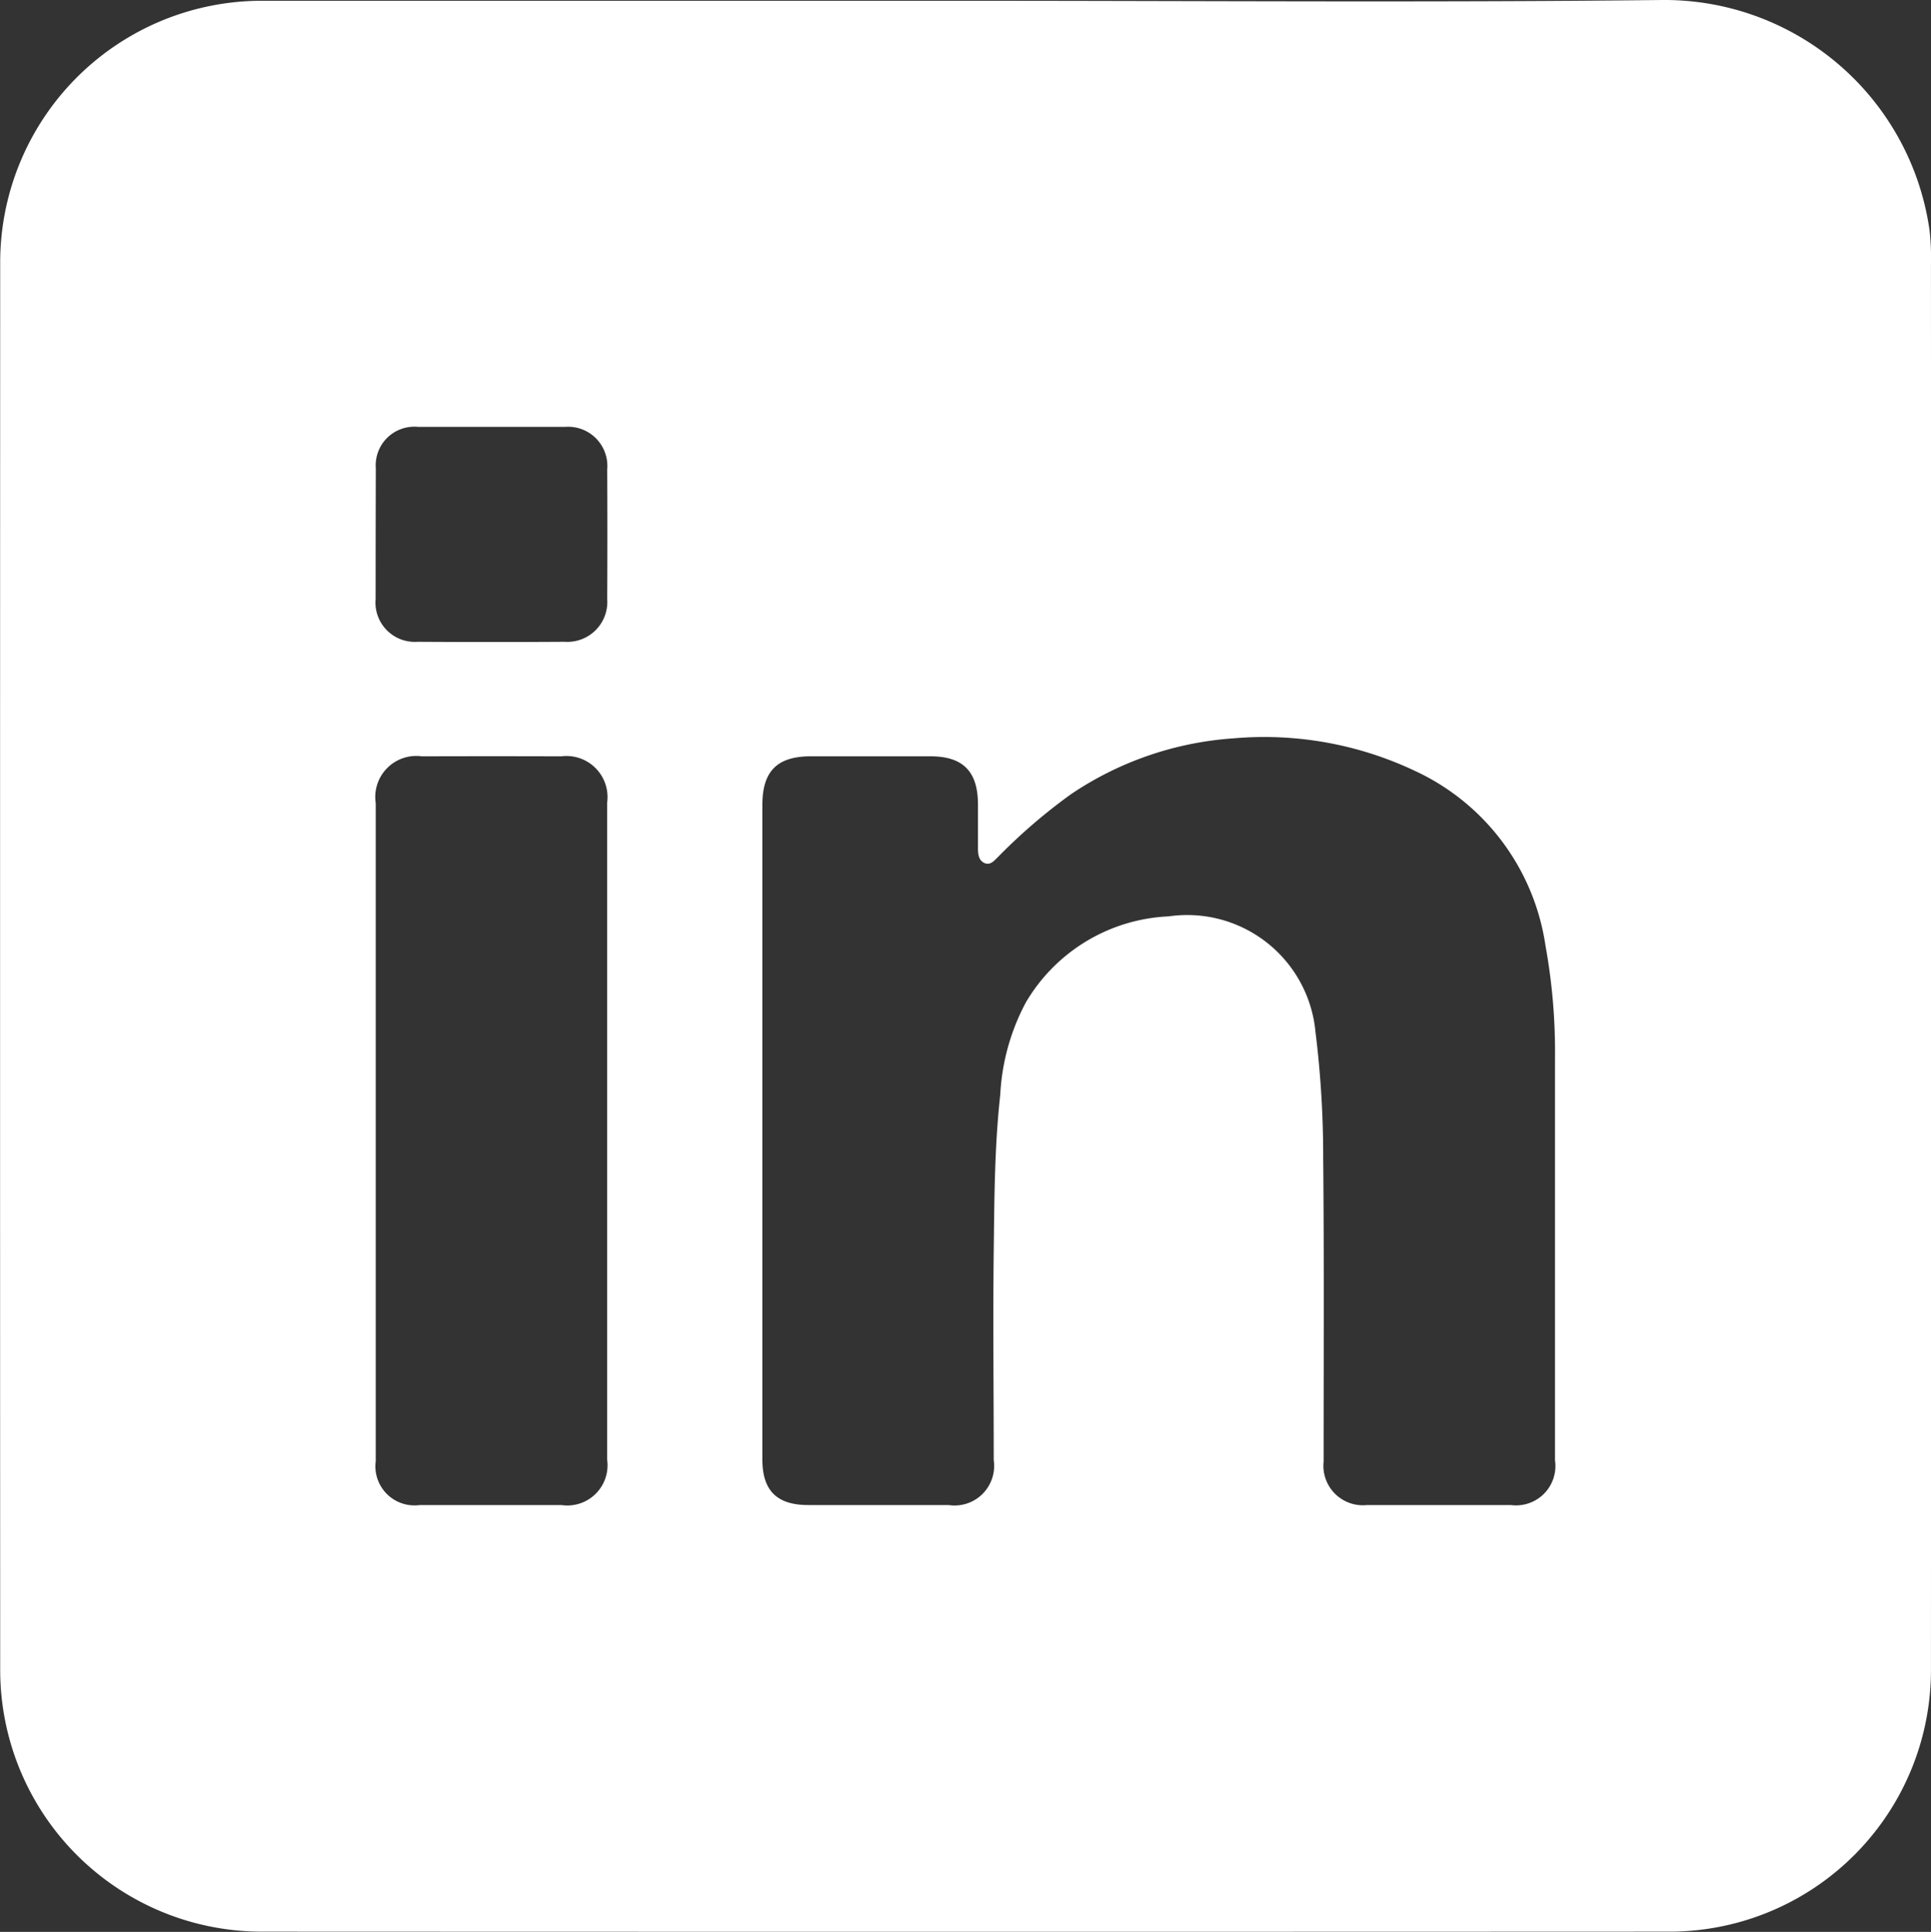
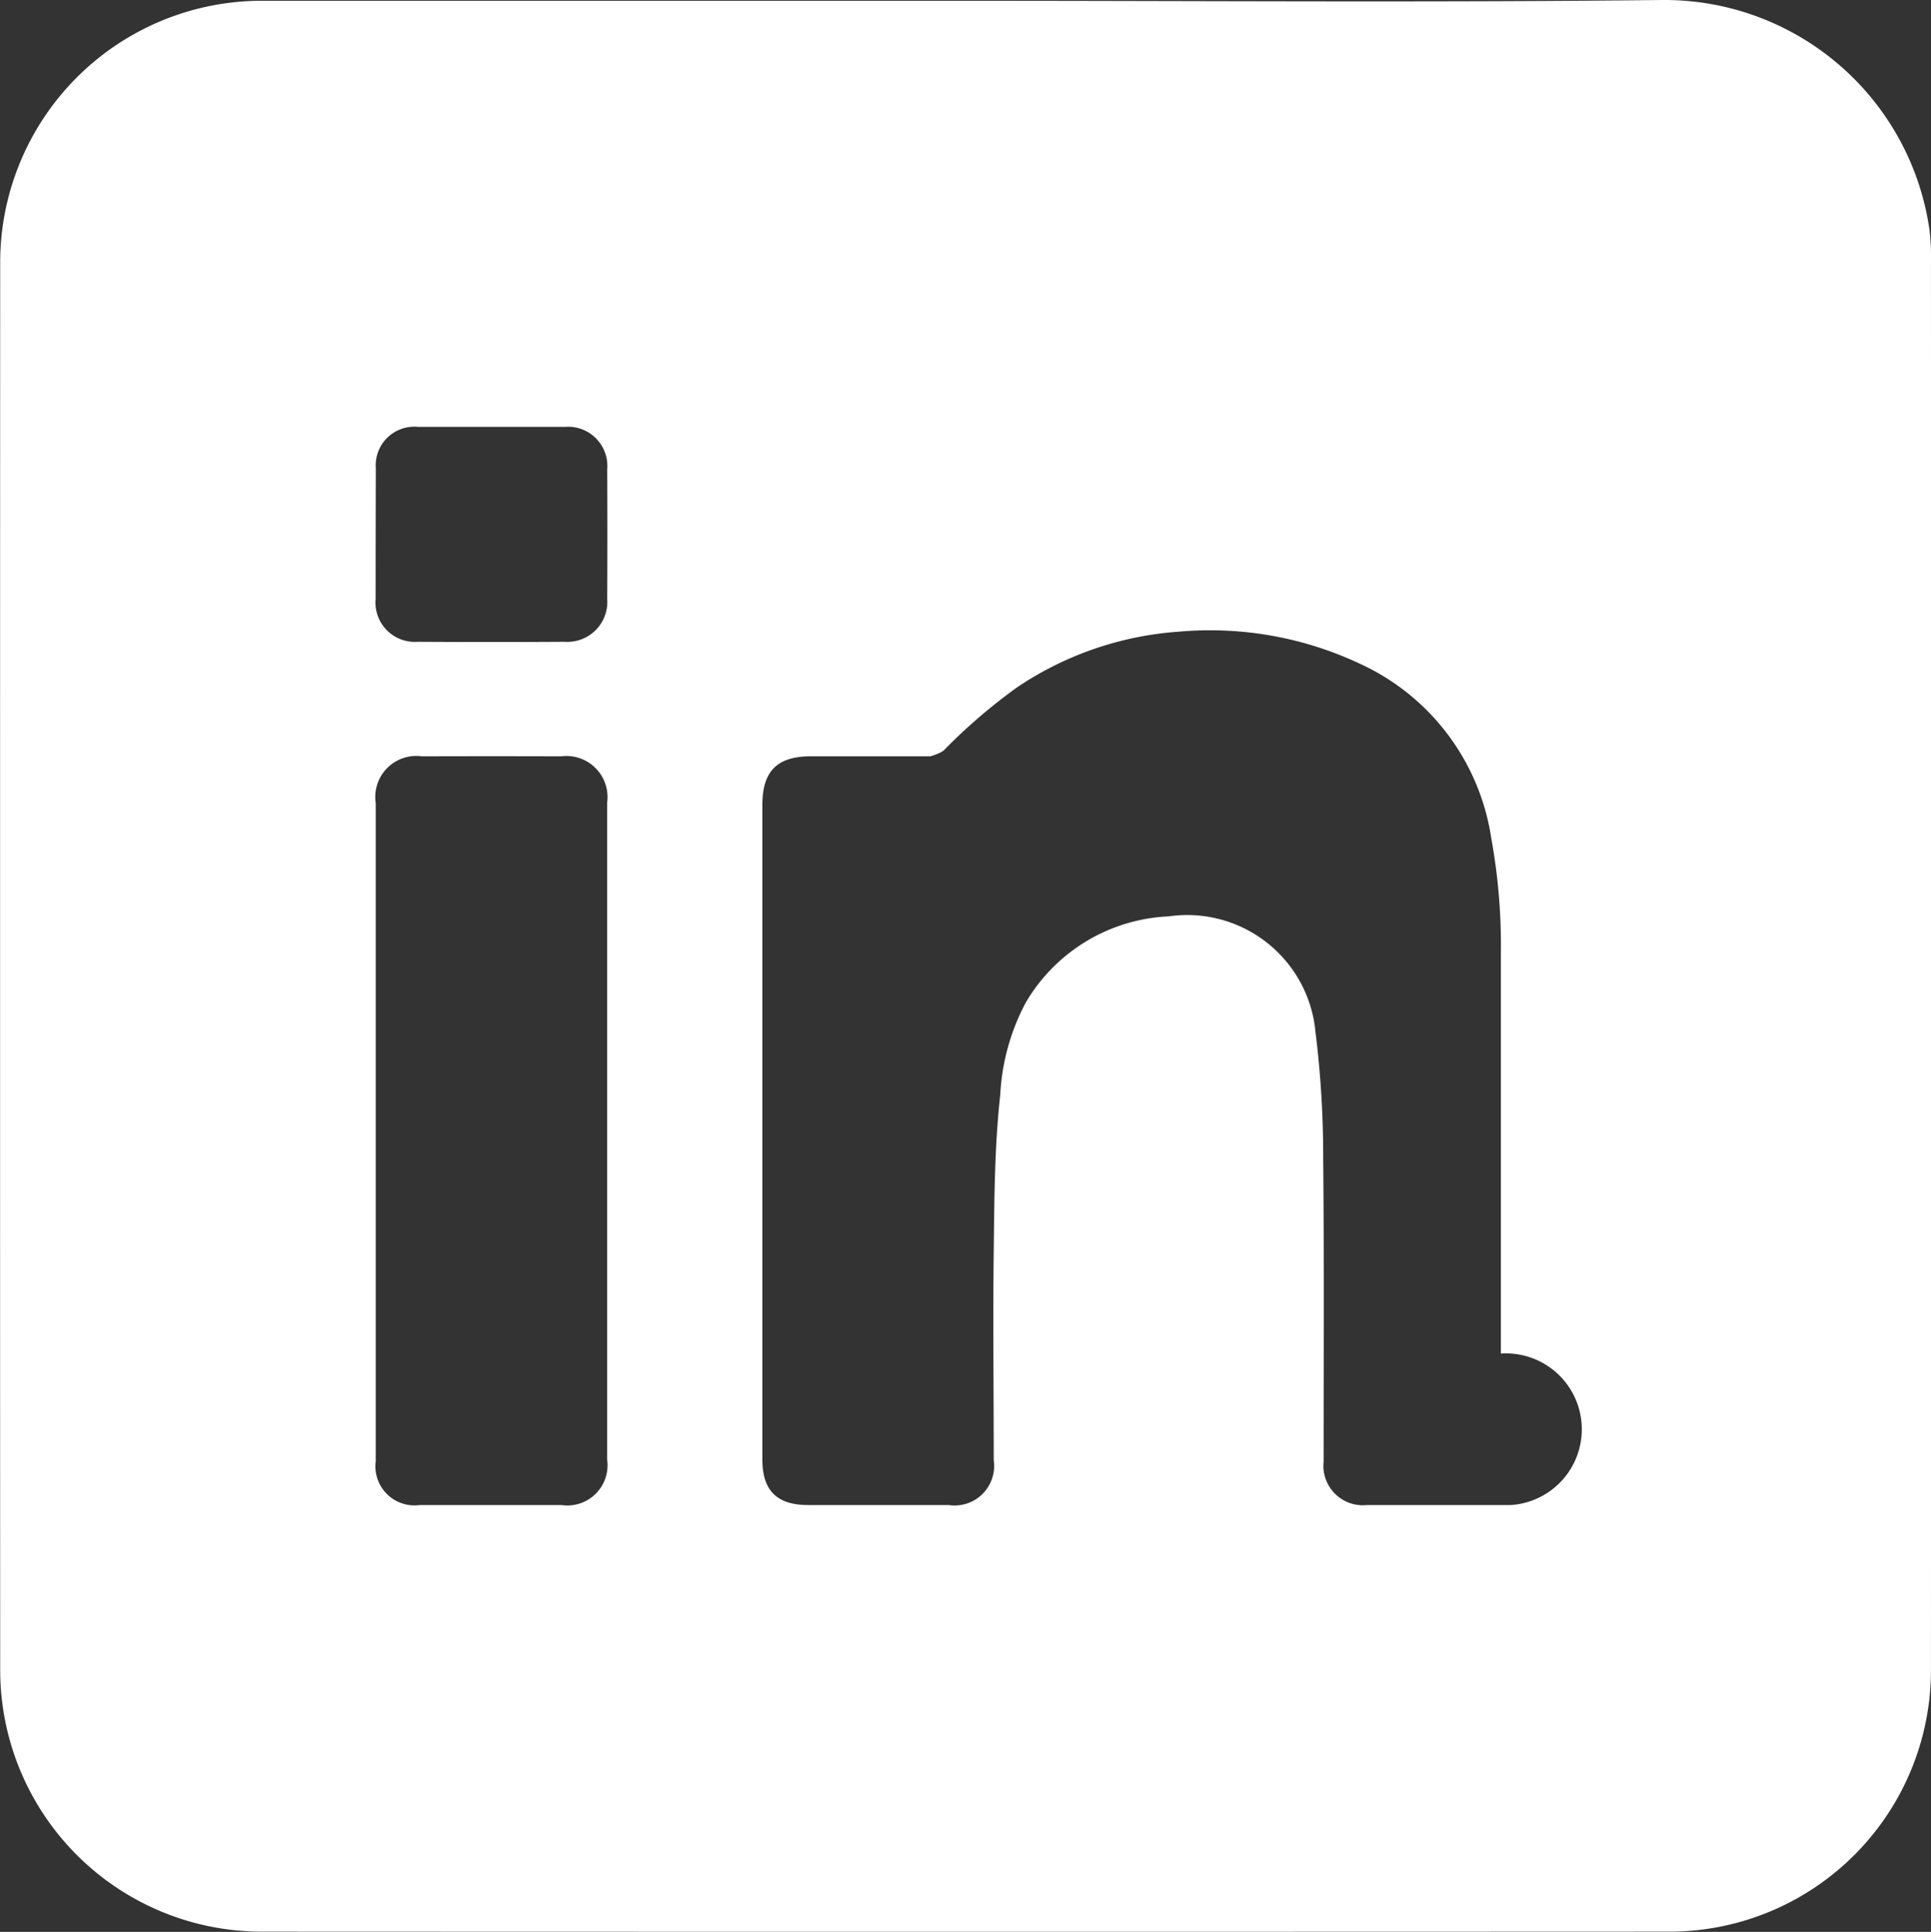
<svg xmlns="http://www.w3.org/2000/svg" width="50" height="50.017" viewBox="0 0 50 50.017">
  <rect x="0" y="0" width="50" height="50.017" fill="#333333" stroke="none" />
-   <path id="路径_681" data-name="路径 681" d="M184.4-115.714a6.933,6.933,0,0,0-6.921-5.96c-6.012.067-12.025.02-18.038.02q-9.091,0-18.184,0a6.776,6.776,0,0,0-6.814,6.809q-.006,18.185,0,36.367a6.776,6.776,0,0,0,6.811,6.815q18.185.008,36.369,0a6.774,6.774,0,0,0,6.814-6.812q.008-18.183,0-36.366A6.217,6.217,0,0,0,184.4-115.714Zm-40.229,6.186a1,1,0,0,1,1.092-1.094c.635,0,1.27,0,1.9,0s1.271,0,1.906,0a1.016,1.016,0,0,1,1.092,1.1q.008,1.682,0,3.364a1.033,1.033,0,0,1-1.1,1.1q-1.9.012-3.811,0a1.018,1.018,0,0,1-1.086-1.109Q144.164-107.846,144.169-109.528Zm4.8,26.82q-1.832,0-3.663,0a1.012,1.012,0,0,1-1.141-1.136q0-4.273,0-8.547,0-4.244,0-8.488a1.063,1.063,0,0,1,1.2-1.213q1.8-.006,3.6,0a1.064,1.064,0,0,1,1.192,1.2q0,8.5,0,17.006A1.042,1.042,0,0,1,148.973-82.708Zm24.588,0q-1.861,0-3.722,0a1.023,1.023,0,0,1-1.126-1.127c0-2.621.014-5.241-.011-7.862a26.235,26.235,0,0,0-.2-3.264,3.336,3.336,0,0,0-3.8-2.988,4.523,4.523,0,0,0-3.7,2.23,5.677,5.677,0,0,0-.662,2.388c-.149,1.344-.152,2.693-.169,4.041-.021,1.807,0,3.613,0,5.42A1.025,1.025,0,0,1,159-82.708h-3.633c-.813,0-1.189-.373-1.189-1.181q0-4.258,0-8.516v-8.427c0-.874.381-1.259,1.249-1.261q1.55,0,3.1,0c.848,0,1.232.393,1.234,1.244,0,.377,0,.754,0,1.131,0,.148.012.317.167.388s.262-.071.356-.161a14.47,14.47,0,0,1,1.893-1.626,8.559,8.559,0,0,1,4.2-1.441,9.119,9.119,0,0,1,4.691.839,5.939,5.939,0,0,1,3.388,4.529,15.394,15.394,0,0,1,.246,2.931q0,5.2,0,10.392A1.019,1.019,0,0,1,173.561-82.708Z" transform="translate(-134.438 121.674)" fill="#fff" />
+   <path id="路径_681" data-name="路径 681" d="M184.4-115.714a6.933,6.933,0,0,0-6.921-5.96c-6.012.067-12.025.02-18.038.02q-9.091,0-18.184,0a6.776,6.776,0,0,0-6.814,6.809q-.006,18.185,0,36.367a6.776,6.776,0,0,0,6.811,6.815q18.185.008,36.369,0a6.774,6.774,0,0,0,6.814-6.812q.008-18.183,0-36.366A6.217,6.217,0,0,0,184.4-115.714Zm-40.229,6.186a1,1,0,0,1,1.092-1.094c.635,0,1.27,0,1.9,0s1.271,0,1.906,0a1.016,1.016,0,0,1,1.092,1.1q.008,1.682,0,3.364a1.033,1.033,0,0,1-1.1,1.1q-1.9.012-3.811,0a1.018,1.018,0,0,1-1.086-1.109Q144.164-107.846,144.169-109.528Zm4.8,26.82q-1.832,0-3.663,0a1.012,1.012,0,0,1-1.141-1.136q0-4.273,0-8.547,0-4.244,0-8.488a1.063,1.063,0,0,1,1.2-1.213q1.8-.006,3.6,0a1.064,1.064,0,0,1,1.192,1.2q0,8.5,0,17.006A1.042,1.042,0,0,1,148.973-82.708Zm24.588,0q-1.861,0-3.722,0a1.023,1.023,0,0,1-1.126-1.127c0-2.621.014-5.241-.011-7.862a26.235,26.235,0,0,0-.2-3.264,3.336,3.336,0,0,0-3.8-2.988,4.523,4.523,0,0,0-3.7,2.23,5.677,5.677,0,0,0-.662,2.388c-.149,1.344-.152,2.693-.169,4.041-.021,1.807,0,3.613,0,5.42A1.025,1.025,0,0,1,159-82.708h-3.633c-.813,0-1.189-.373-1.189-1.181q0-4.258,0-8.516v-8.427c0-.874.381-1.259,1.249-1.261q1.55,0,3.1,0s.262-.071.356-.161a14.47,14.47,0,0,1,1.893-1.626,8.559,8.559,0,0,1,4.2-1.441,9.119,9.119,0,0,1,4.691.839,5.939,5.939,0,0,1,3.388,4.529,15.394,15.394,0,0,1,.246,2.931q0,5.2,0,10.392A1.019,1.019,0,0,1,173.561-82.708Z" transform="translate(-134.438 121.674)" fill="#fff" />
</svg>